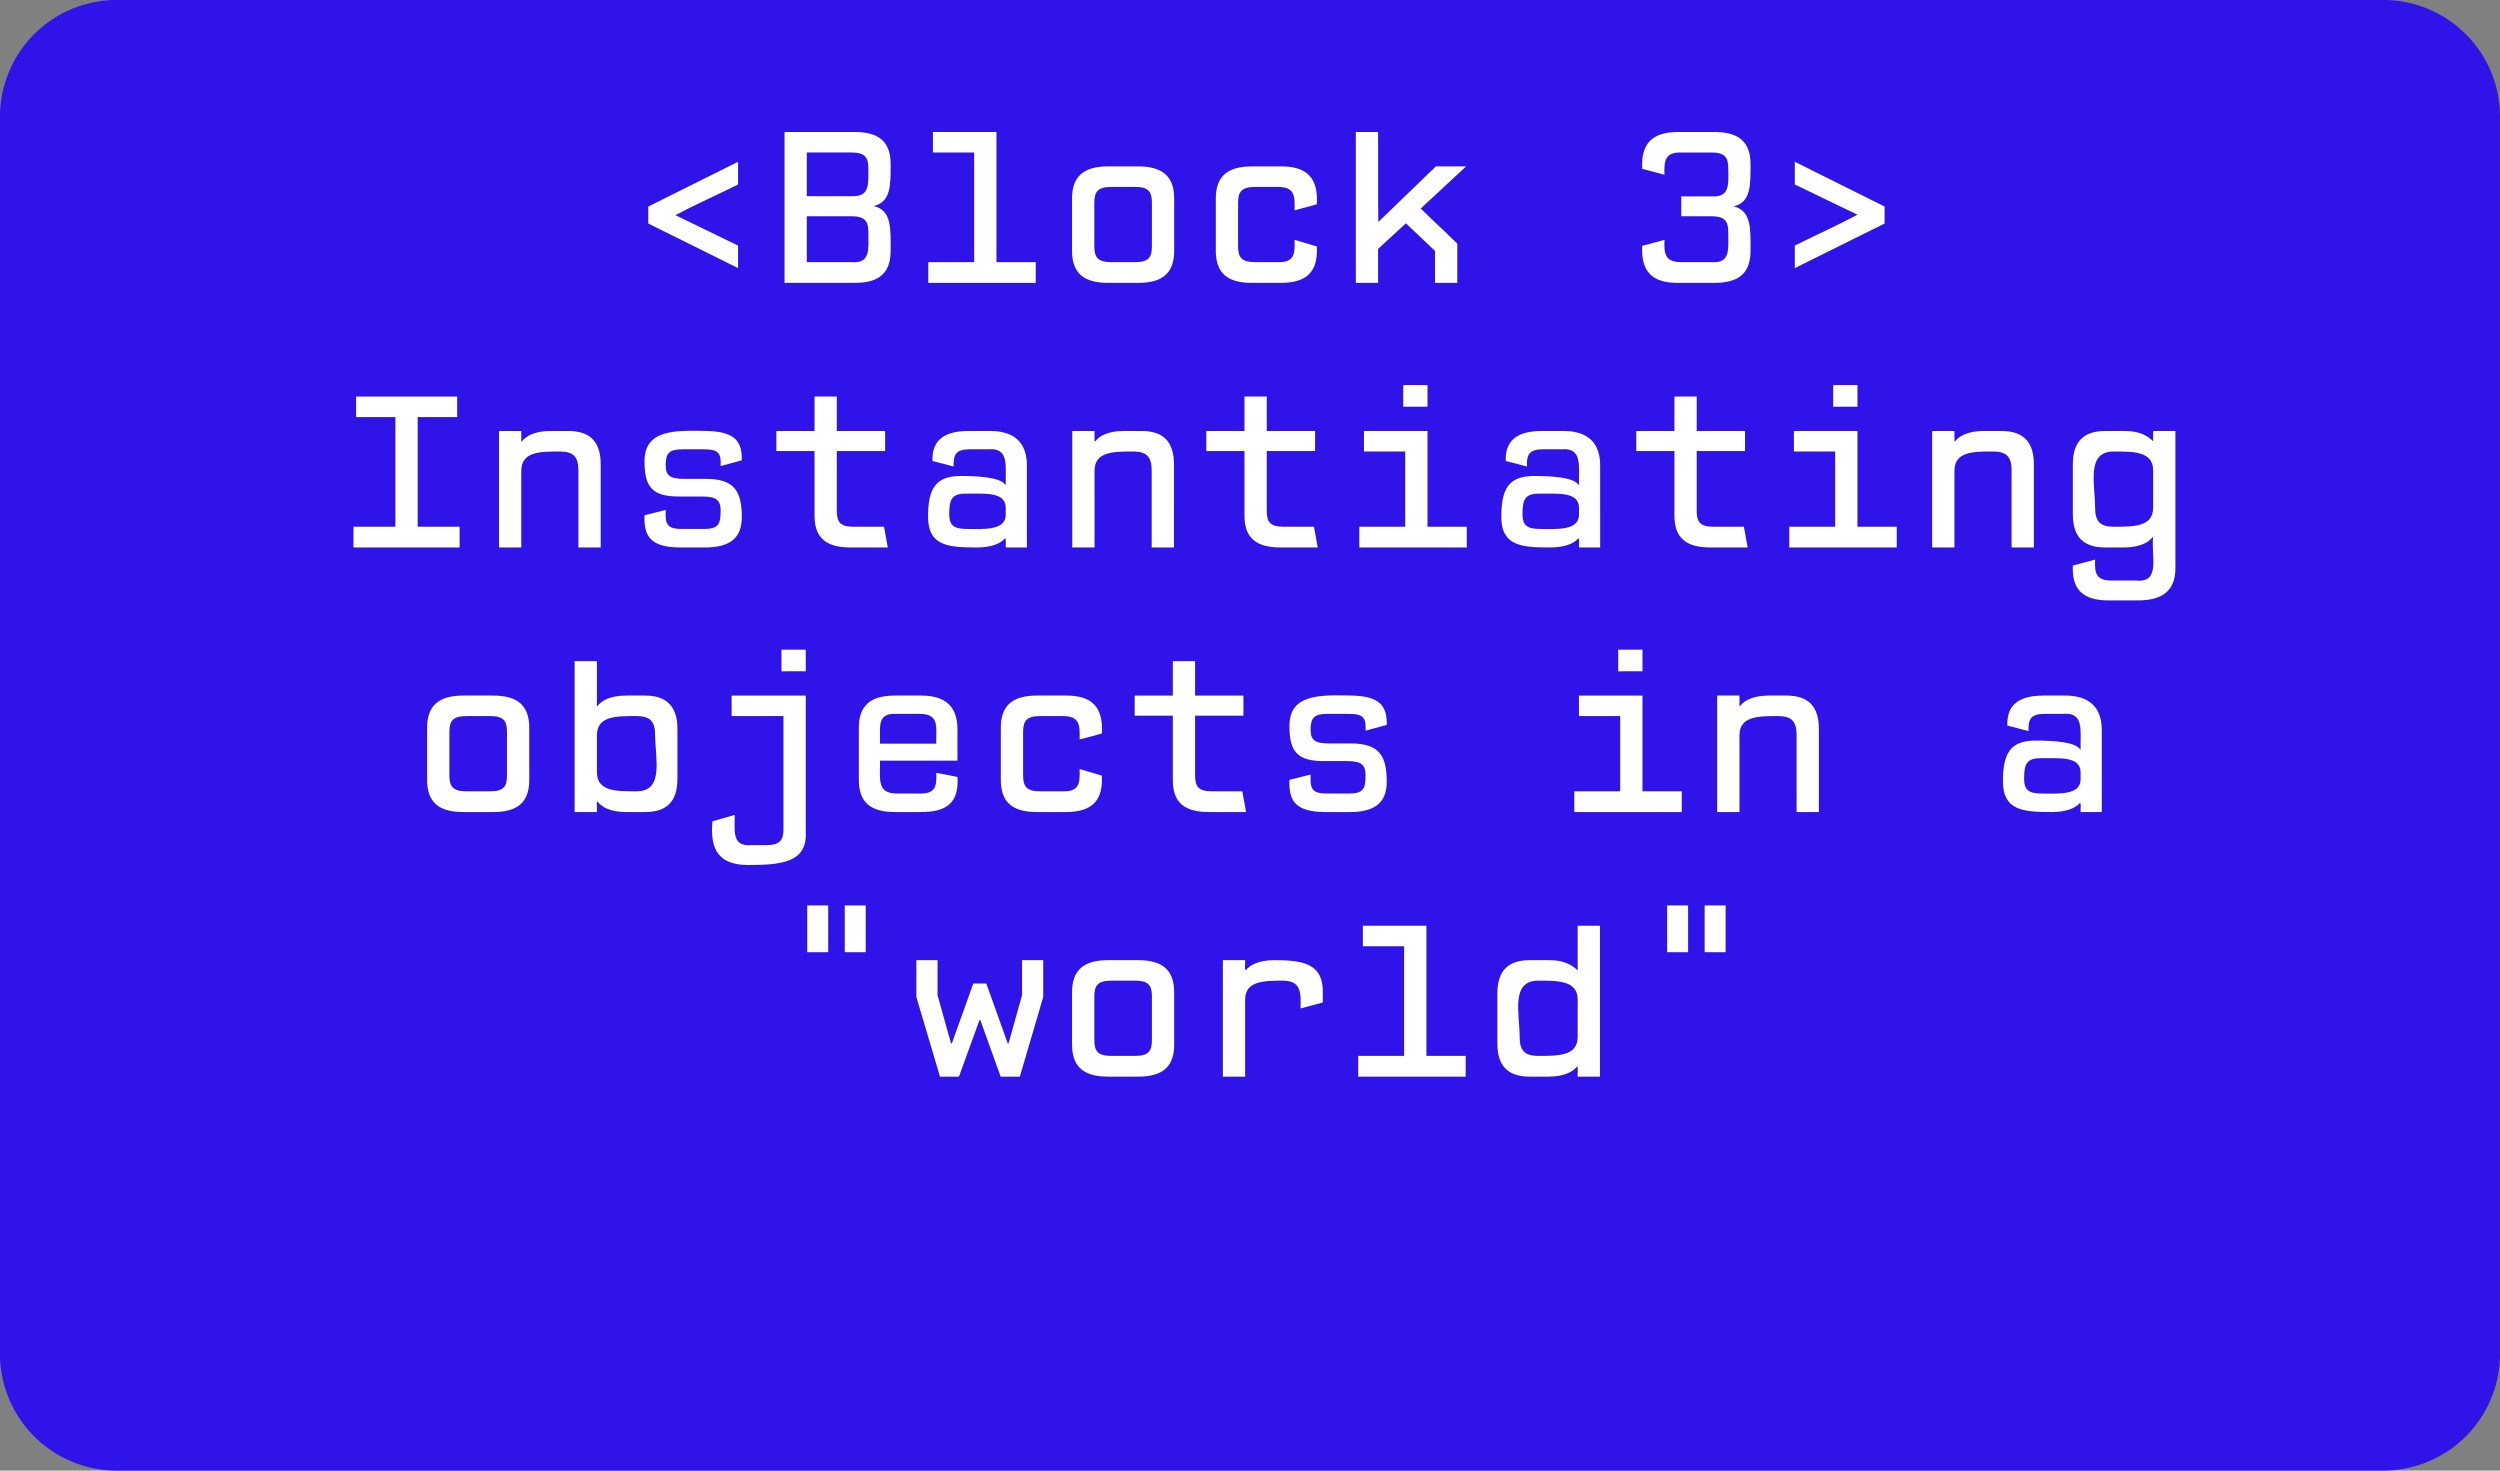
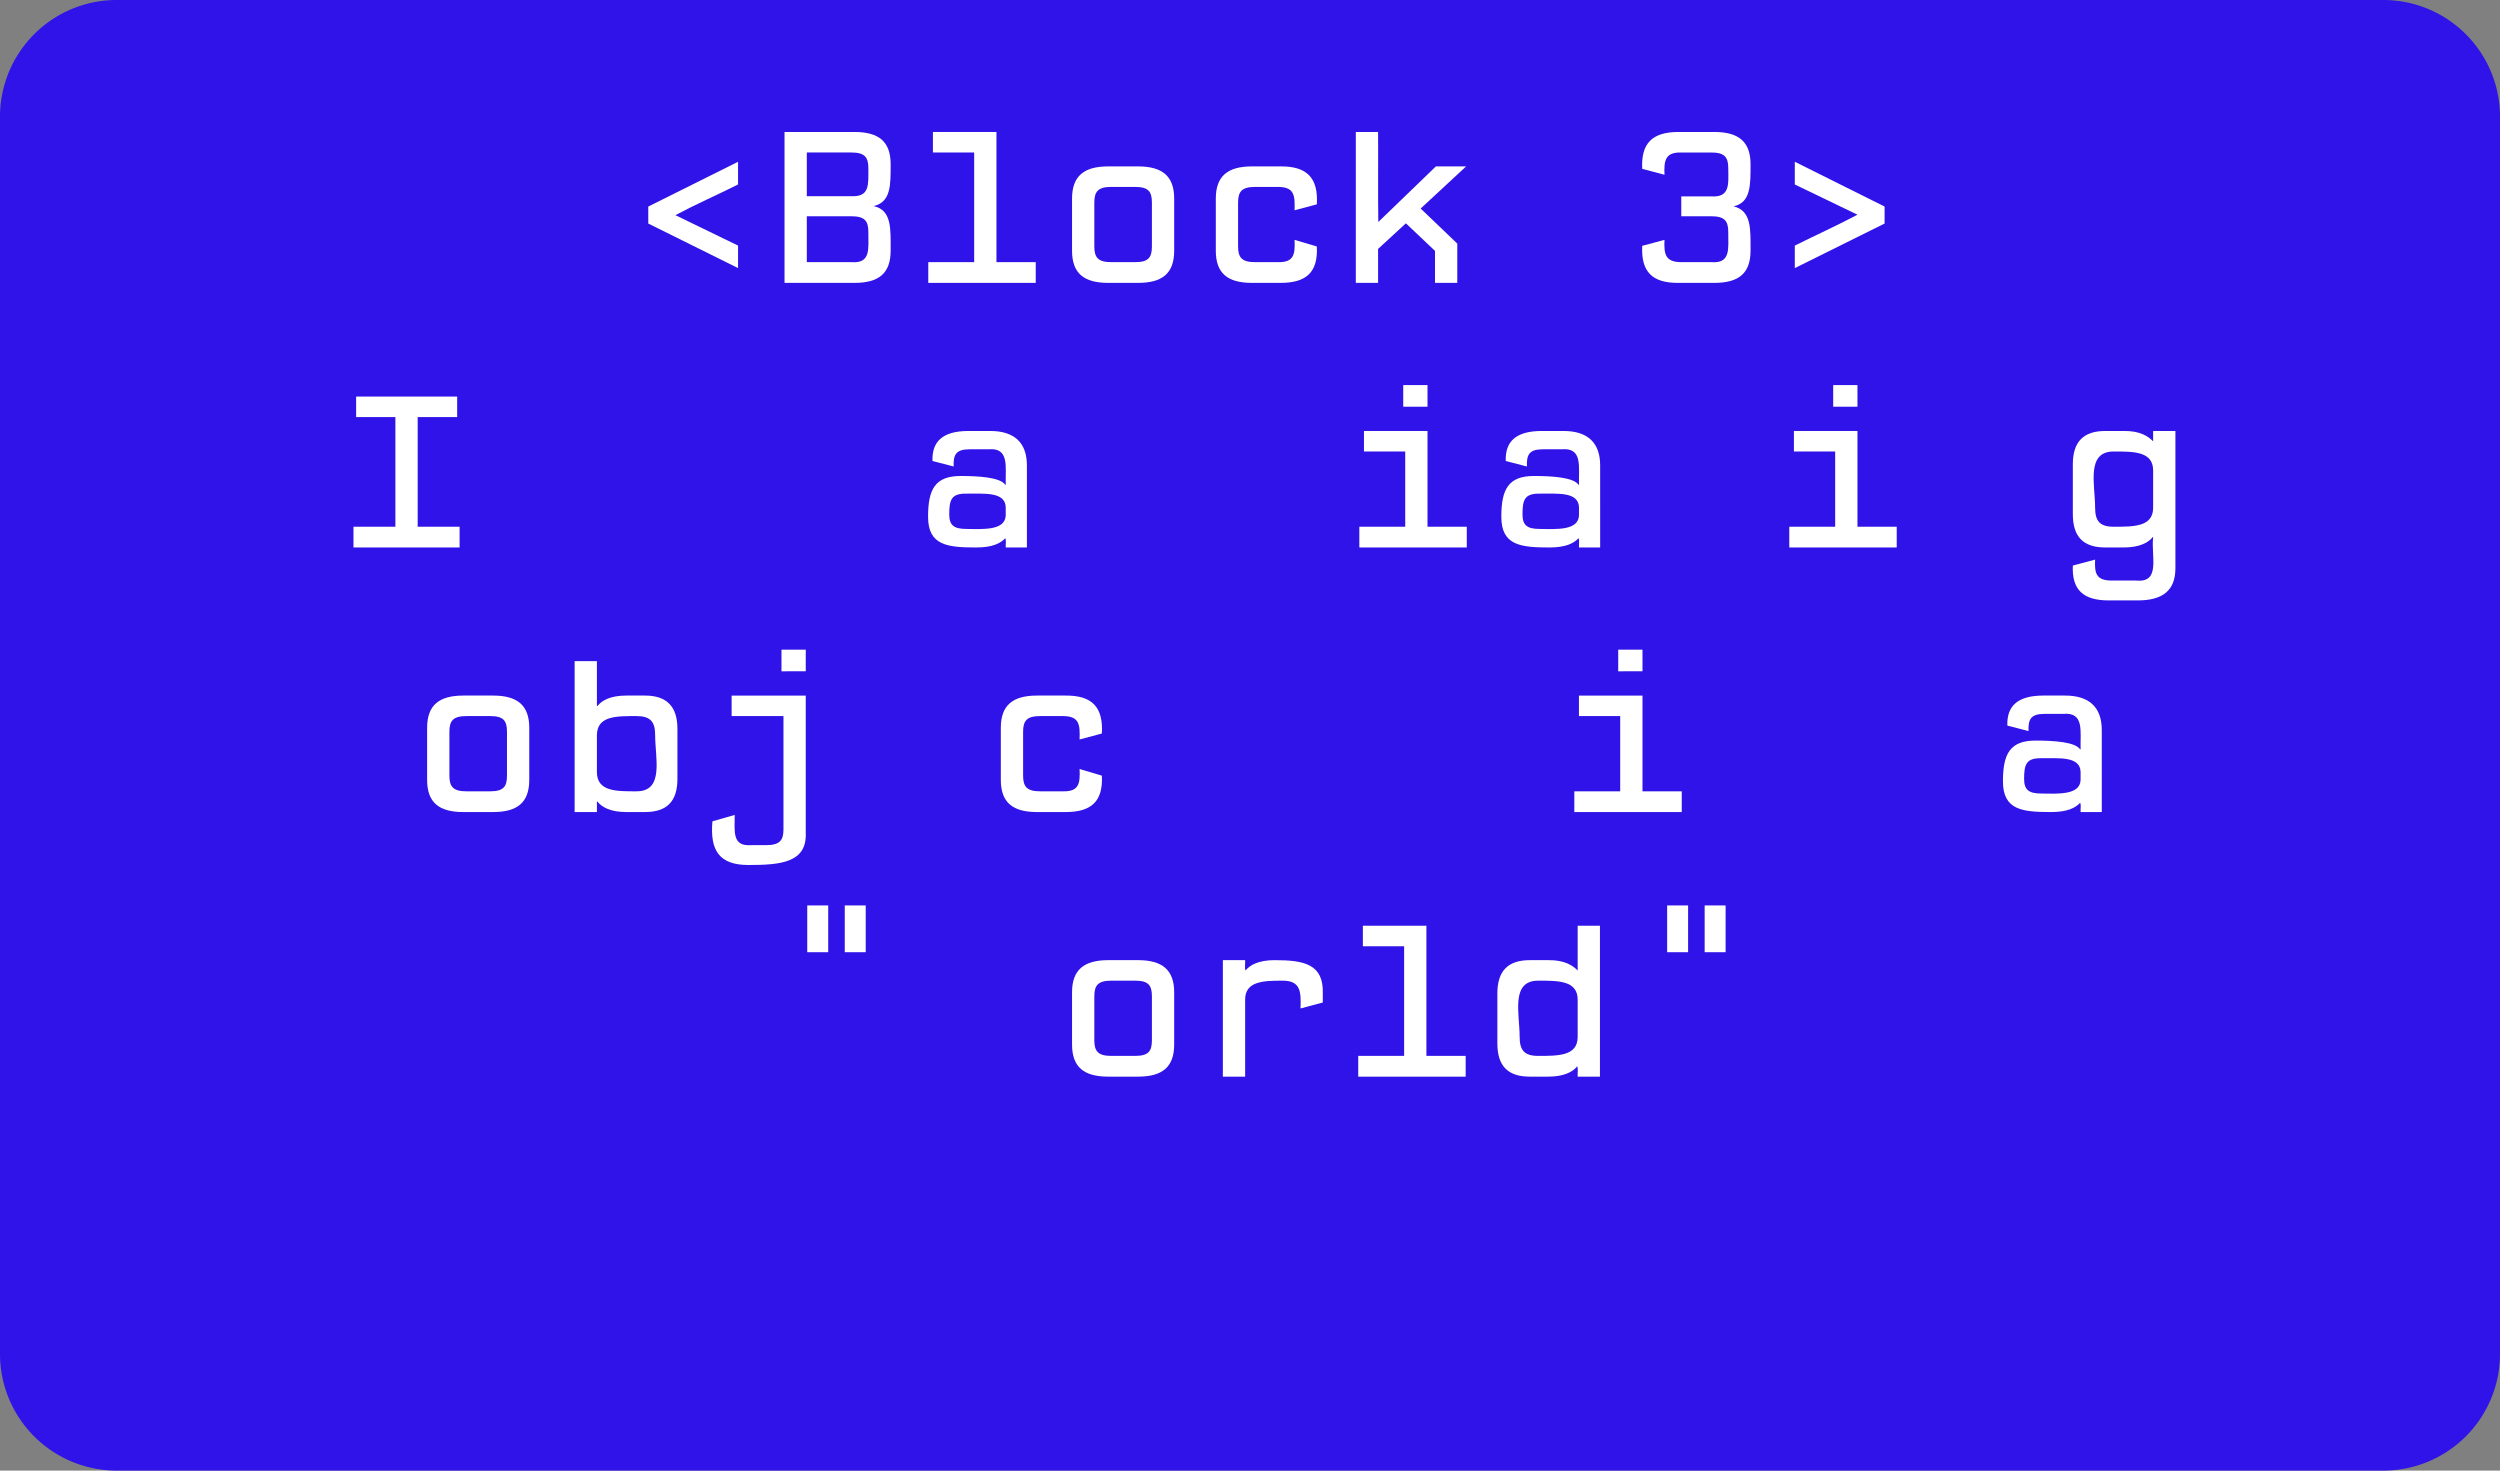
<svg xmlns="http://www.w3.org/2000/svg" xmlns:ns1="lucid" xmlns:xlink="http://www.w3.org/1999/xlink" width="4283.46" height="2519.69">
  <rect width="100%" height="100%" fill="#808080" stroke="none" />
  <g transform="translate(2022.995 1148.526)" ns1:page-tab-id="D5yqXMuo9msz">
    <path d="M-2023-948.53a200 200 0 0 1 200-200h3883.47a200 200 0 0 1 200 200v2119.7a200 200 0 0 1-200 200H-1823a200 200 0 0 1-200-200z" fill="#2f13e8" />
    <path d="M-1743-1002.37a6 6 0 0 1 6-6h3767.53a6 6 0 0 1 6 6V875.4a6 6 0 0 1-6 6H-1737a6 6 0 0 1-6-6z" fill="none" />
    <use xlink:href="#a" transform="matrix(1,0,0,1,-1742.995,-1008.369) translate(785 344.533)" />
    <use xlink:href="#b" transform="matrix(1,0,0,1,-1742.995,-1008.369) translate(2503.889 344.533)" />
    <use xlink:href="#c" transform="matrix(1,0,0,1,-1742.995,-1008.369) translate(293.889 797.867)" />
    <use xlink:href="#d" transform="matrix(1,0,0,1,-1742.995,-1008.369) translate(416.667 1251.2)" />
    <use xlink:href="#e" transform="matrix(1,0,0,1,-1742.995,-1008.369) translate(2381.111 1251.2)" />
    <use xlink:href="#f" transform="matrix(1,0,0,1,-1742.995,-1008.369) translate(3117.778 1251.2)" />
    <use xlink:href="#g" transform="matrix(1,0,0,1,-1742.995,-1008.369) translate(1030.556 1704.533)" />
    <defs>
      <path fill="#fff" d="M528-549v103c-94 47-192 90-284 139l284 138v102L121-269v-77" id="h" />
      <path fill="#fff" d="M89 0v-684h317c110 0 164 43 164 146 0 94 2 171-77 190 83 18 77 104 77 202C570-43 516 0 406 0H89zm101-393h202c84 4 77-53 77-127 0-50-17-71-77-71H190v198zm0 299h202c89 7 77-60 77-137 0-50-17-71-77-71H190v208" id="i" />
      <path fill="#fff" d="M91 0v-94h208v-497H112v-93h288v590h178V0H91" id="j" />
      <path fill="#fff" d="M392 0H257C147 0 93-43 93-146v-236c0-102 54-146 164-146h135c110 0 164 44 164 146v236C556-43 502 0 392 0zM271-94h108c60 0 76-21 76-71v-199c0-50-16-71-76-71H271c-60 0-77 21-77 71v199c0 50 17 71 77 71" id="k" />
      <path fill="#fff" d="M196-364v199c0 50 17 71 77 71h103c73 2 79-35 76-101l101 30C559-49 506 0 389 0H259C149 0 95-43 95-146v-236c0-102 54-146 164-146h130c120-1 171 53 164 172l-101 27c2-67 0-106-76-106H273c-60 0-77 21-77 71" id="l" />
      <path fill="#fff" d="M540 0H439v-145L307-270 181-154V0H80v-684h101c1 136-1 274 1 408l261-252h137L374-337l166 159V0" id="m" />
      <g id="a">
        <use transform="matrix(0.378,0,0,0.378,0,0)" xlink:href="#h" />
        <use transform="matrix(0.378,0,0,0.378,245.556,0)" xlink:href="#i" />
        <use transform="matrix(0.378,0,0,0.378,491.111,0)" xlink:href="#j" />
        <use transform="matrix(0.378,0,0,0.378,736.667,0)" xlink:href="#k" />
        <use transform="matrix(0.378,0,0,0.378,982.222,0)" xlink:href="#l" />
        <use transform="matrix(0.378,0,0,0.378,1227.778,0)" xlink:href="#m" />
      </g>
      <path fill="#fff" d="M79-168l101-27c-3 66 4 101 77 101h135c89 7 77-60 77-137 0-50-17-71-77-71H256v-90h136c85 5 78-53 77-128 0-50-17-71-77-71H257c-73-2-80 35-77 101L79-517c-6-116 46-167 164-167h163c110 0 164 44 164 146 0 94 2 174-77 191 82 20 77 103 77 201C570-43 516 0 406 0H243C125 1 73-50 79-168" id="n" />
      <path fill="#fff" d="M121-446v-103l407 203v77L121-67v-102c94-47 192-91 284-140" id="o" />
      <g id="b">
        <use transform="matrix(0.378,0,0,0.378,0,0)" xlink:href="#n" />
        <use transform="matrix(0.378,0,0,0.378,245.556,0)" xlink:href="#o" />
      </g>
      <path fill="#fff" d="M84 0v-94h190v-497H96v-93h458v93H375v497h190V0H84" id="p" />
-       <path fill="#fff" d="M555 0H454v-349c0-60-21-86-84-86-89 0-174 0-175 86V0H94v-528h101v47h3c19-25 59-47 130-47h80c98 0 147 48 147 151V0" id="q" />
-       <path fill="#fff" d="M200-170c-2 59 1 87 75 86h97c69 1 77-24 77-83 0-46-18-64-84-64H263c-126 1-159-45-159-159 0-146 138-141 284-138 124 3 159 46 157 133l-96 26c2-54-5-76-75-76h-97c-62 0-77 18-77 72 0 46 18 62 84 62h97c129 0 164 54 164 174C545-36 483 0 377 0H261C132-2 100-50 104-146" id="r" />
-       <path fill="#fff" d="M52-437v-91h173v-156h101v156h219v91H326v272c0 50 16 71 76 71h138l17 94H389C279 0 225-42 225-144v-293H52" id="s" />
      <path fill="#fff" d="M538 0h-96c-1-13 3-32-2-42-22 24-60 42-131 42C180 0 90-8 90-139c0-125 32-185 148-185 81 0 180 6 202 40h2c-2-82 18-170-79-161h-85c-62 0-74 25-72 78l-96-25c-3-90 48-135 160-136h102c110 0 166 54 166 156V0zm-96-182c-2-73-102-61-179-62-68-1-77 29-77 94 0 49 21 66 77 66 77 1 177 8 179-62v-36" id="t" />
      <path fill="#fff" d="M96 0v-94h208v-341H117v-93h288v434h178V0H96zm309-638H295v-98h110v98" id="u" />
      <path fill="#fff" d="M446-528h101V94c0 103-60 146-171 146H245C130 240 77 193 82 82l101-27c-3 63 5 95 76 95h110c113 11 67-109 77-197h-2C425-22 384 0 313 0h-84C130 0 82-48 82-151v-226c0-102 48-151 147-151h84c73-1 111 24 133 47v-47zM267-94c90 0 179 1 179-86v-169c0-87-89-86-179-86-126 0-84 151-84 254 0 61 21 87 84 87" id="v" />
      <g id="c">
        <use transform="matrix(0.378,0,0,0.378,0,0)" xlink:href="#p" />
        <use transform="matrix(0.378,0,0,0.378,245.556,0)" xlink:href="#q" />
        <use transform="matrix(0.378,0,0,0.378,491.111,0)" xlink:href="#r" />
        <use transform="matrix(0.378,0,0,0.378,736.667,0)" xlink:href="#s" />
        <use transform="matrix(0.378,0,0,0.378,982.222,0)" xlink:href="#t" />
        <use transform="matrix(0.378,0,0,0.378,1227.778,0)" xlink:href="#q" />
        <use transform="matrix(0.378,0,0,0.378,1473.333,0)" xlink:href="#s" />
        <use transform="matrix(0.378,0,0,0.378,1718.889,0)" xlink:href="#u" />
        <use transform="matrix(0.378,0,0,0.378,1964.444,0)" xlink:href="#t" />
        <use transform="matrix(0.378,0,0,0.378,2210,0)" xlink:href="#s" />
        <use transform="matrix(0.378,0,0,0.378,2455.556,0)" xlink:href="#u" />
        <use transform="matrix(0.378,0,0,0.378,2701.111,0)" xlink:href="#q" />
        <use transform="matrix(0.378,0,0,0.378,2946.667,0)" xlink:href="#v" />
      </g>
      <path fill="#fff" d="M393-435c-90 0-179-2-180 86v169c1 88 90 86 180 86 126 0 84-151 84-254 0-61-21-87-84-87zM213-47V0H112v-684h101v203h3c19-25 59-47 130-47h85c98 0 147 49 147 151v226C578-48 530 0 431 0h-85c-71 0-111-22-130-47h-3" id="w" />
      <path fill="#fff" d="M510-528V94c6 136-115 146-260 146-131 0-175-65-163-198l101-29c0 76-13 144 76 137h67c60 0 78-21 78-71v-514H174v-93h336zm0-110H400v-98h110v98" id="x" />
-       <path fill="#fff" d="M548-375v142H197c2 78-18 149 76 149h101c73 2 81-30 78-94l96 19C556-41 498 1 379 0H265C155 0 101-43 101-146v-236c0-102 54-146 164-146h119c110 0 164 50 164 153zm-275-70c-93-5-74 60-76 135h255c-2-75 17-135-76-135H273" id="y" />
      <g id="d">
        <use transform="matrix(0.378,0,0,0.378,0,0)" xlink:href="#k" />
        <use transform="matrix(0.378,0,0,0.378,245.556,0)" xlink:href="#w" />
        <use transform="matrix(0.378,0,0,0.378,491.111,0)" xlink:href="#x" />
        <use transform="matrix(0.378,0,0,0.378,736.667,0)" xlink:href="#y" />
        <use transform="matrix(0.378,0,0,0.378,982.222,0)" xlink:href="#l" />
        <use transform="matrix(0.378,0,0,0.378,1227.778,0)" xlink:href="#s" />
        <use transform="matrix(0.378,0,0,0.378,1473.333,0)" xlink:href="#r" />
      </g>
      <g id="e">
        <use transform="matrix(0.378,0,0,0.378,0,0)" xlink:href="#u" />
        <use transform="matrix(0.378,0,0,0.378,245.556,0)" xlink:href="#q" />
      </g>
      <use transform="matrix(0.378,0,0,0.378,0,0)" xlink:href="#t" id="f" />
      <path fill="#fff" d="M287-564h-95v-212h95v212zm170 0h-95v-212h95v212" id="z" />
-       <path fill="#fff" d="M295-422h59l97 271h4l61-218v-159h96v167L506 0h-87l-92-256h-4L230 0h-86L37-361v-167h96v159l61 218h4" id="A" />
      <path fill="#fff" d="M580-336l-101 27c3-77 0-126-81-126-87 0-170 2-170 86V0H127v-528h101c1 15-3 35 2 47 19-25 60-47 131-47 135 0 223 18 219 151v41" id="B" />
      <path fill="#fff" d="M436-349c0-87-89-86-179-86-126 0-84 151-84 254 0 61 21 87 84 87 90 0 179 1 179-86v-169zm0 349c-1-15 3-35-2-47-19 25-60 47-131 47h-84C120 0 72-48 72-151v-226c0-102 48-151 147-151h84c73-1 111 24 133 47v-203h101V0H436" id="C" />
      <g id="g">
        <use transform="matrix(0.378,0,0,0.378,0,0)" xlink:href="#z" />
        <use transform="matrix(0.378,0,0,0.378,245.556,0)" xlink:href="#A" />
        <use transform="matrix(0.378,0,0,0.378,491.111,0)" xlink:href="#k" />
        <use transform="matrix(0.378,0,0,0.378,736.667,0)" xlink:href="#B" />
        <use transform="matrix(0.378,0,0,0.378,982.222,0)" xlink:href="#j" />
        <use transform="matrix(0.378,0,0,0.378,1227.778,0)" xlink:href="#C" />
        <use transform="matrix(0.378,0,0,0.378,1473.333,0)" xlink:href="#z" />
      </g>
    </defs>
  </g>
</svg>